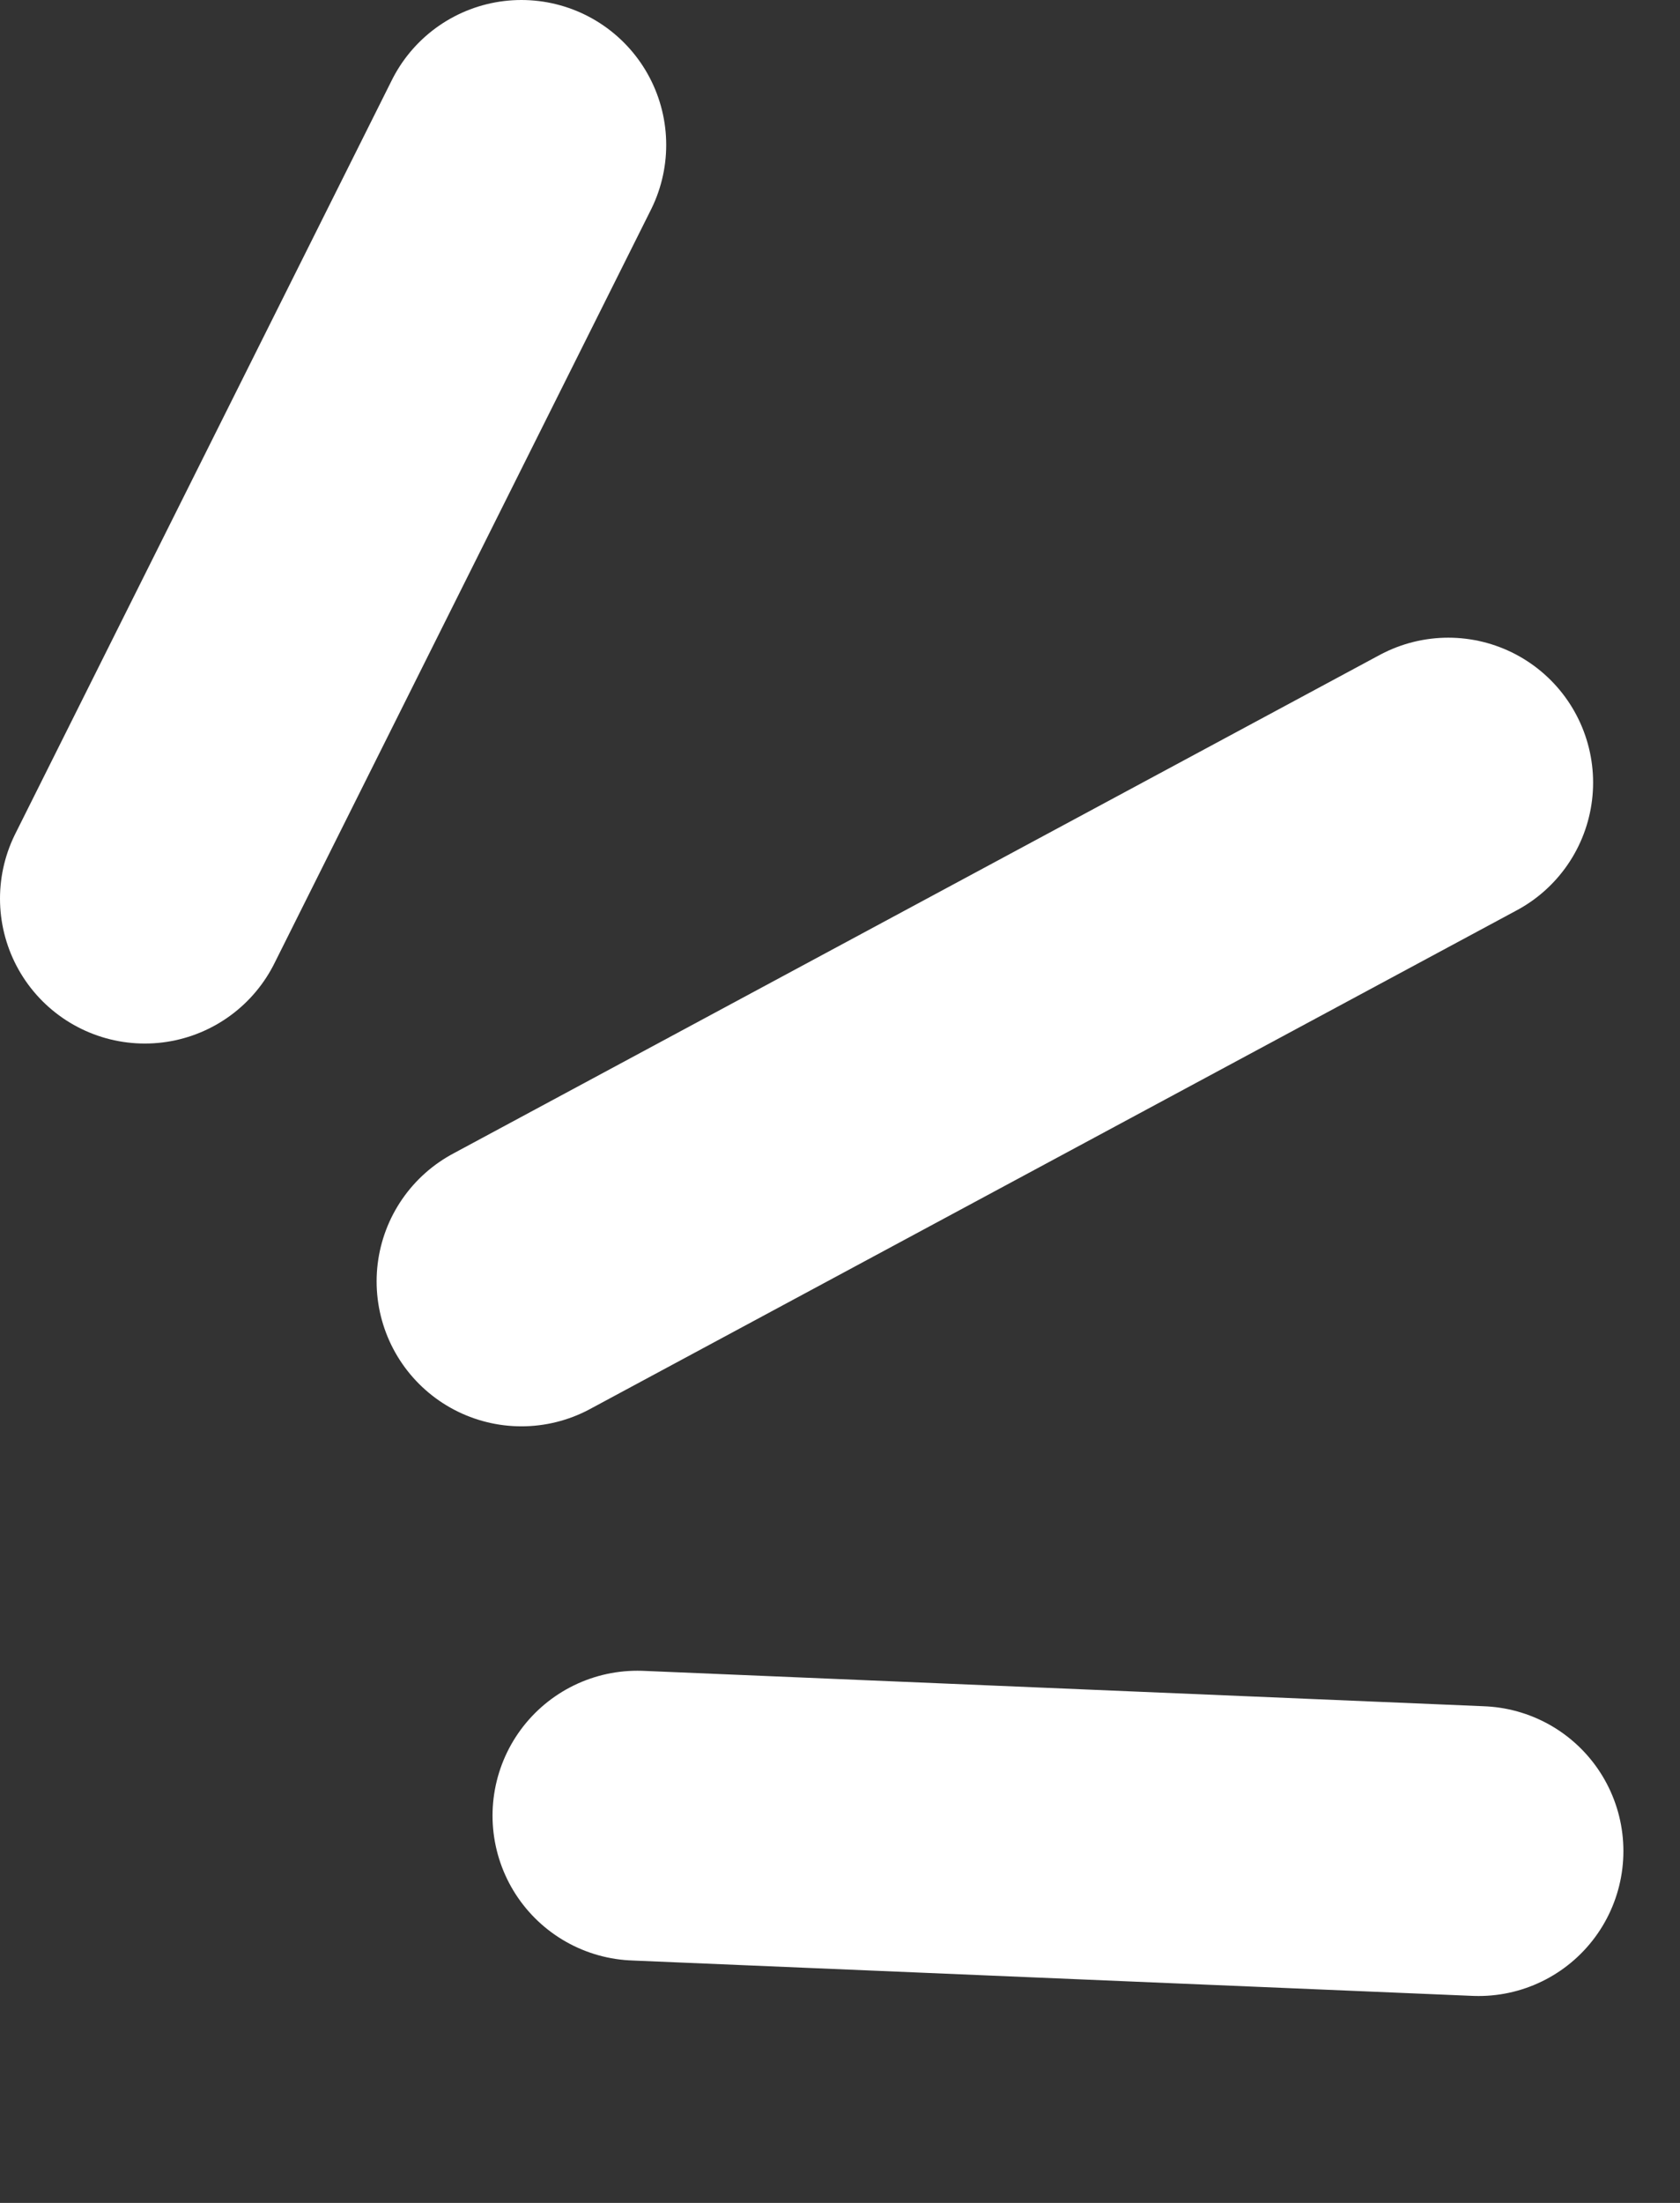
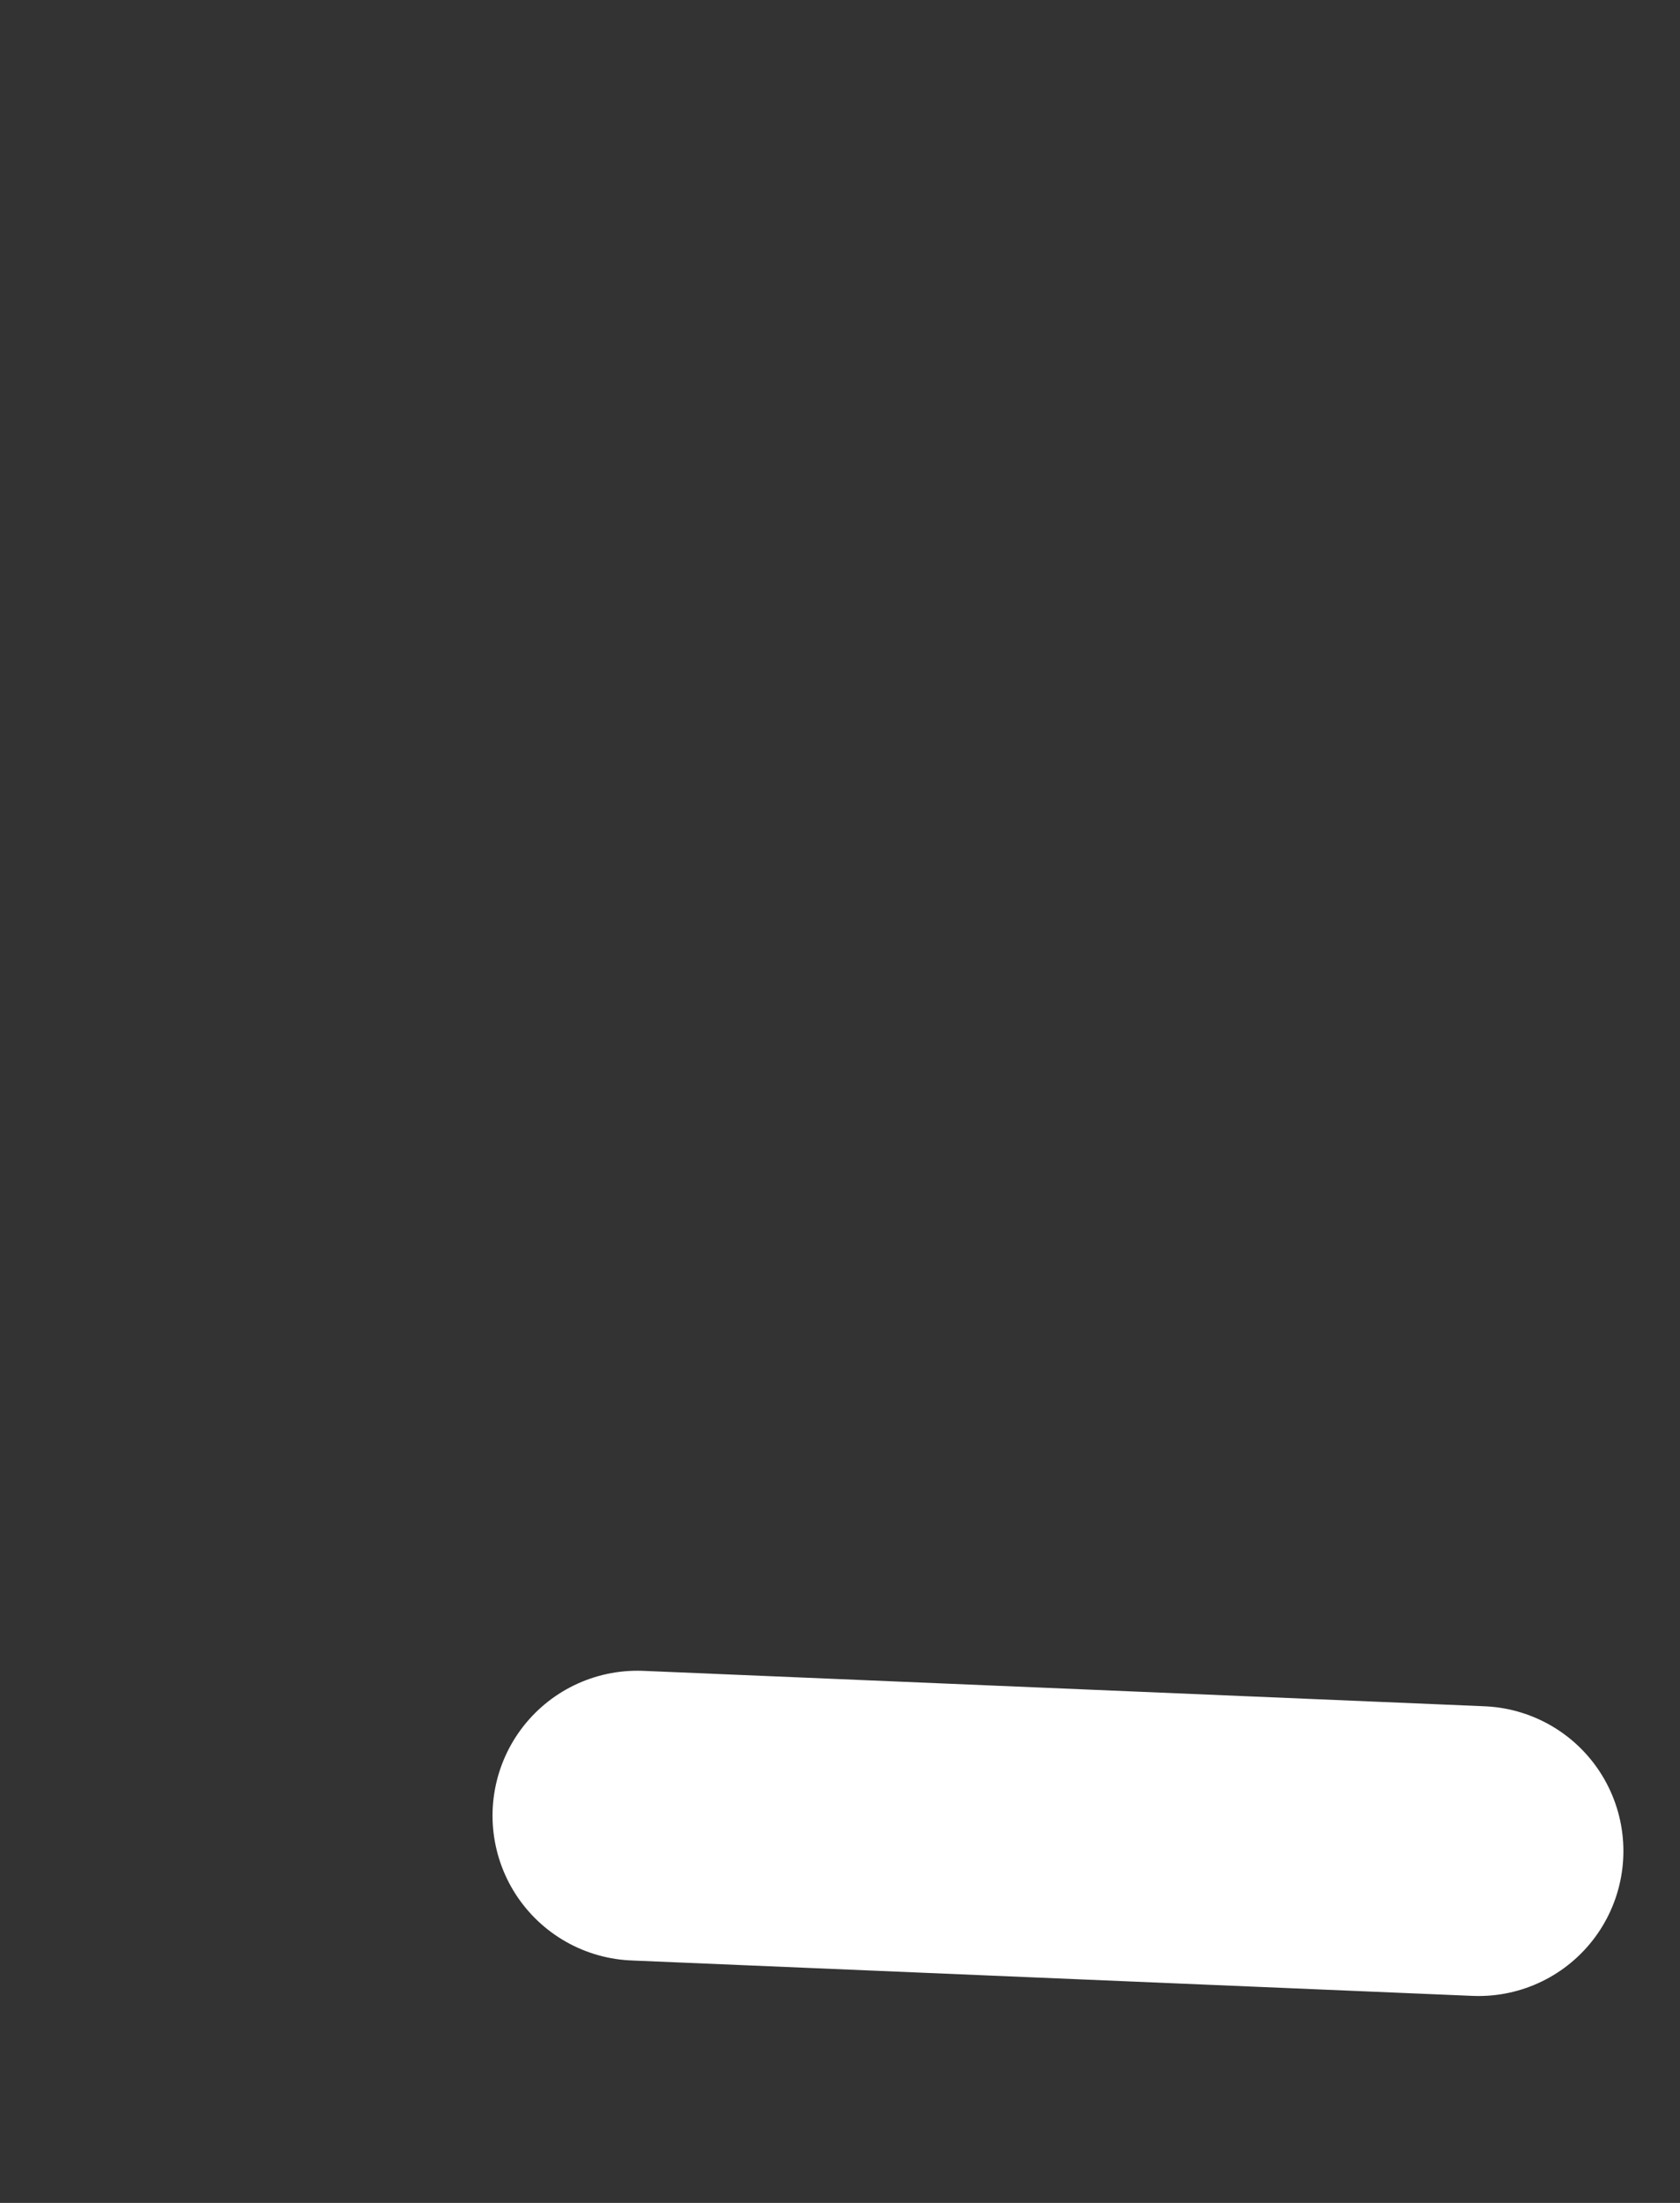
<svg xmlns="http://www.w3.org/2000/svg" width="29" height="38" viewBox="0 0 29 38" fill="none">
  <rect x="0" y="0" width="29" height="38" fill="#333333" stroke="none" />
-   <path d="M2.5 15.501L9 2.5" stroke="white" stroke-width="5" stroke-linecap="round" />
-   <path d="M9.001 22.104L25 13.5" stroke="white" stroke-width="5" stroke-linecap="round" />
  <path d="M11.002 31.32L25.523 31.931" stroke="white" stroke-width="5" stroke-linecap="round" />
</svg>